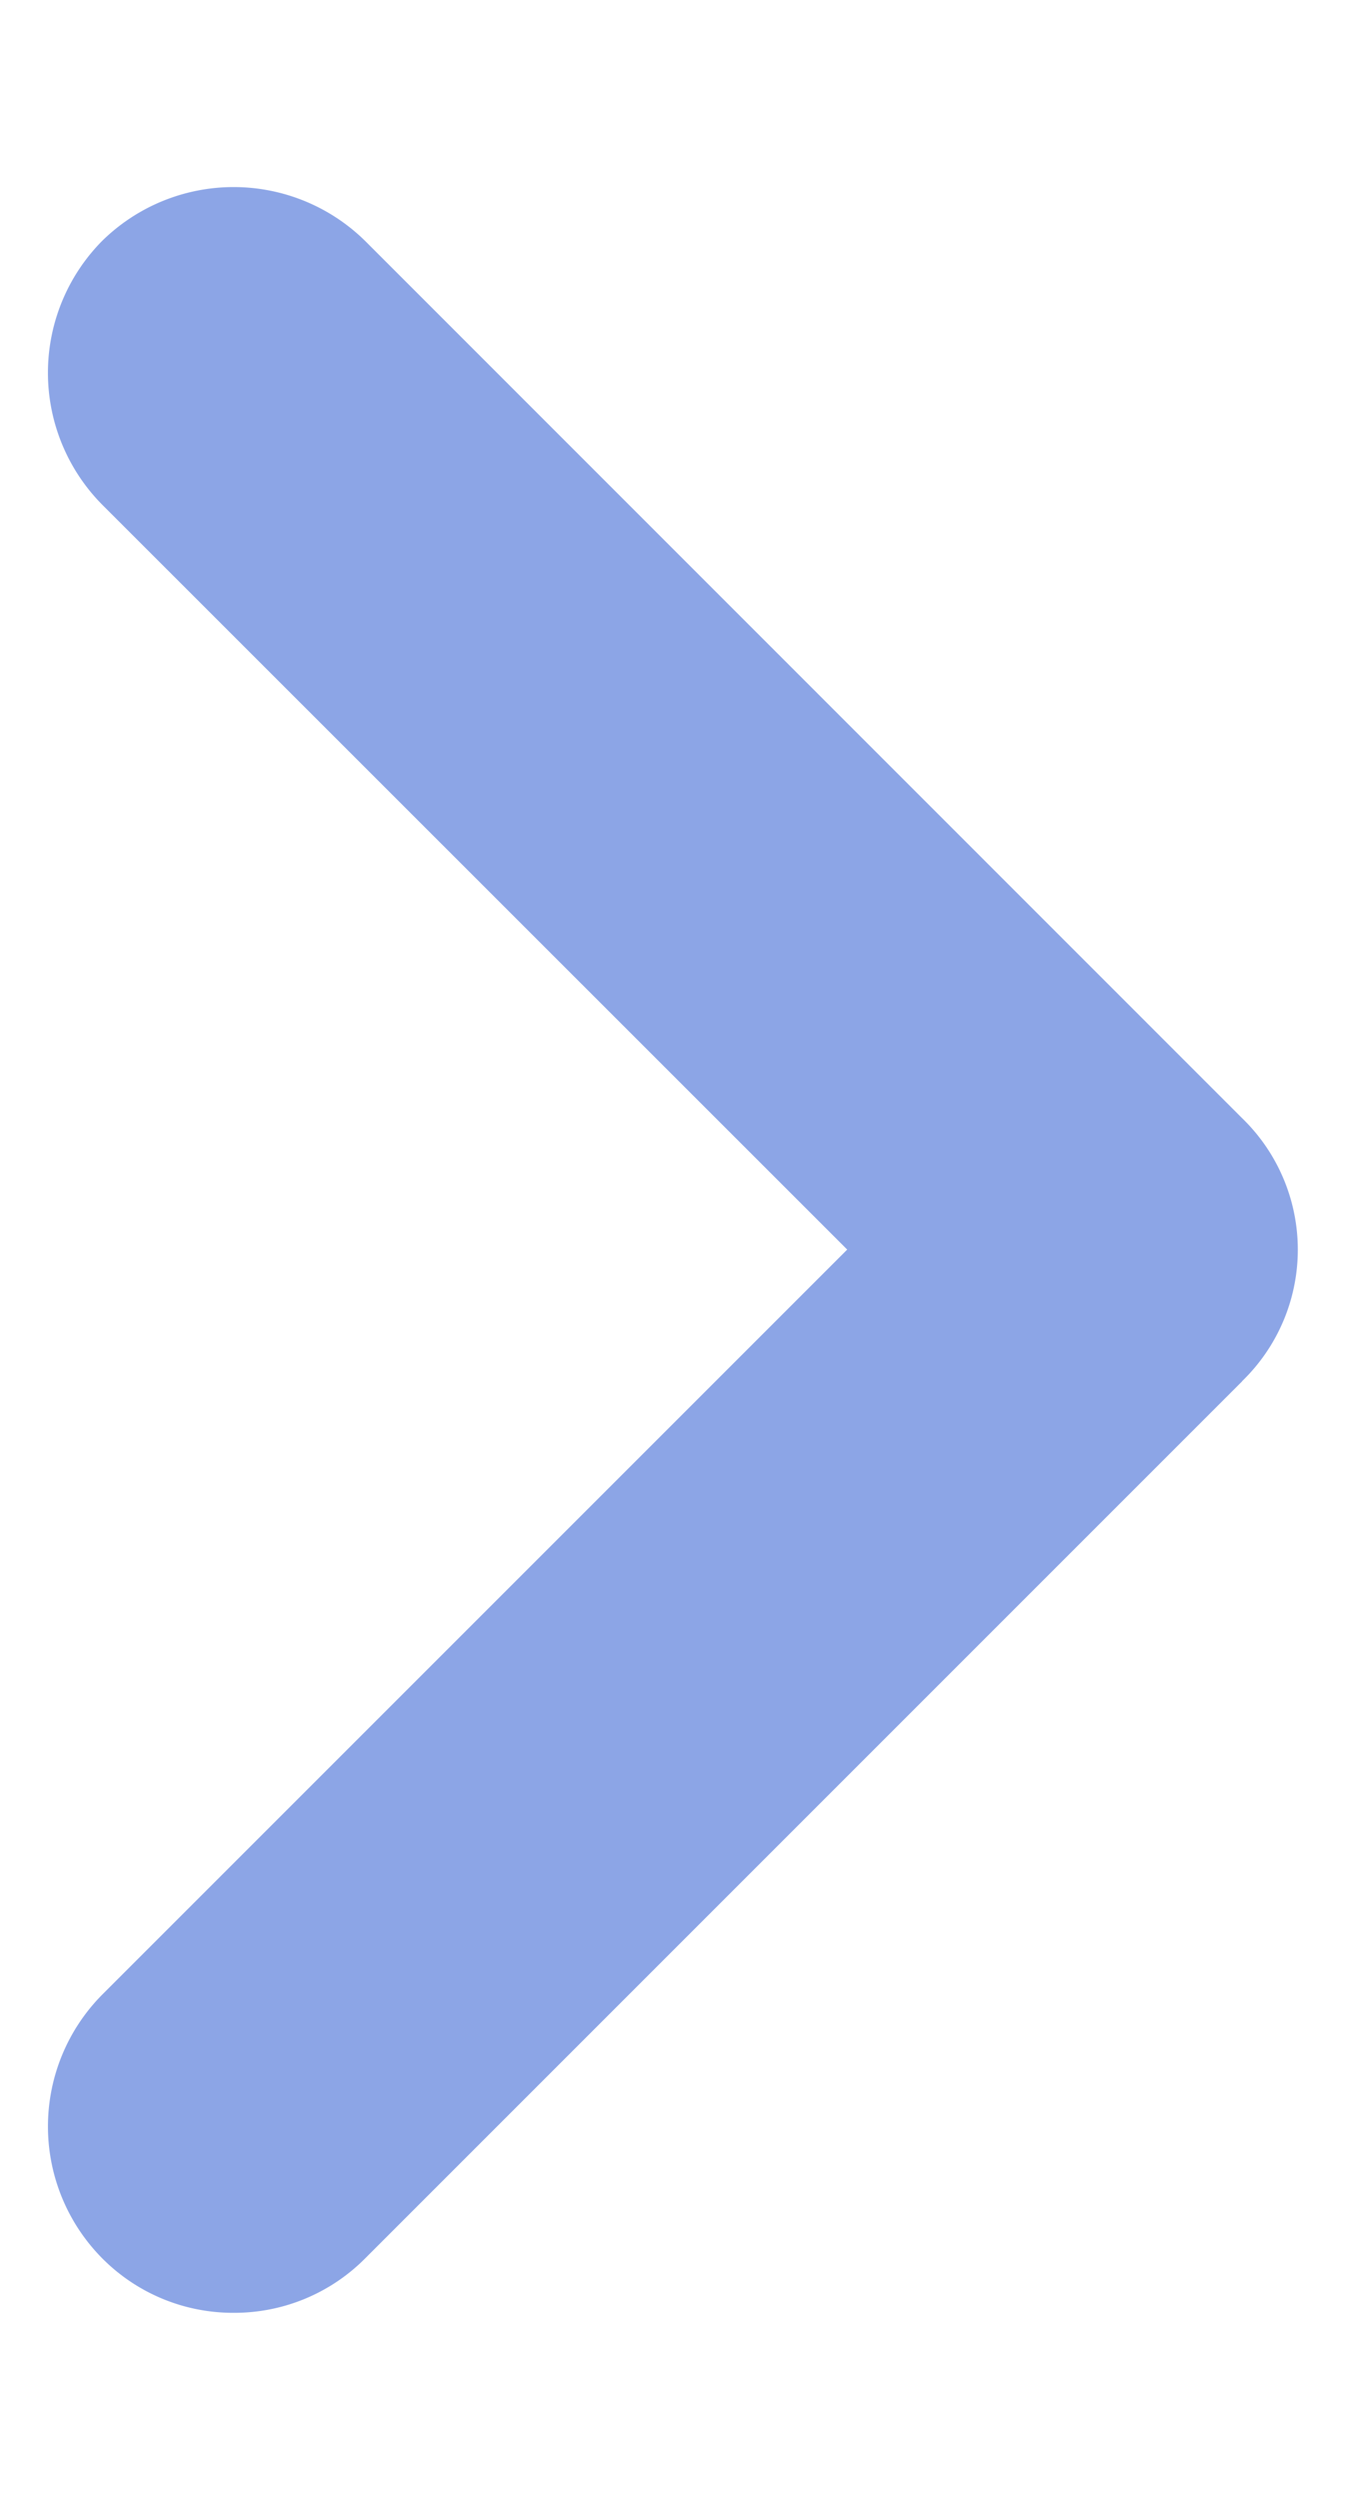
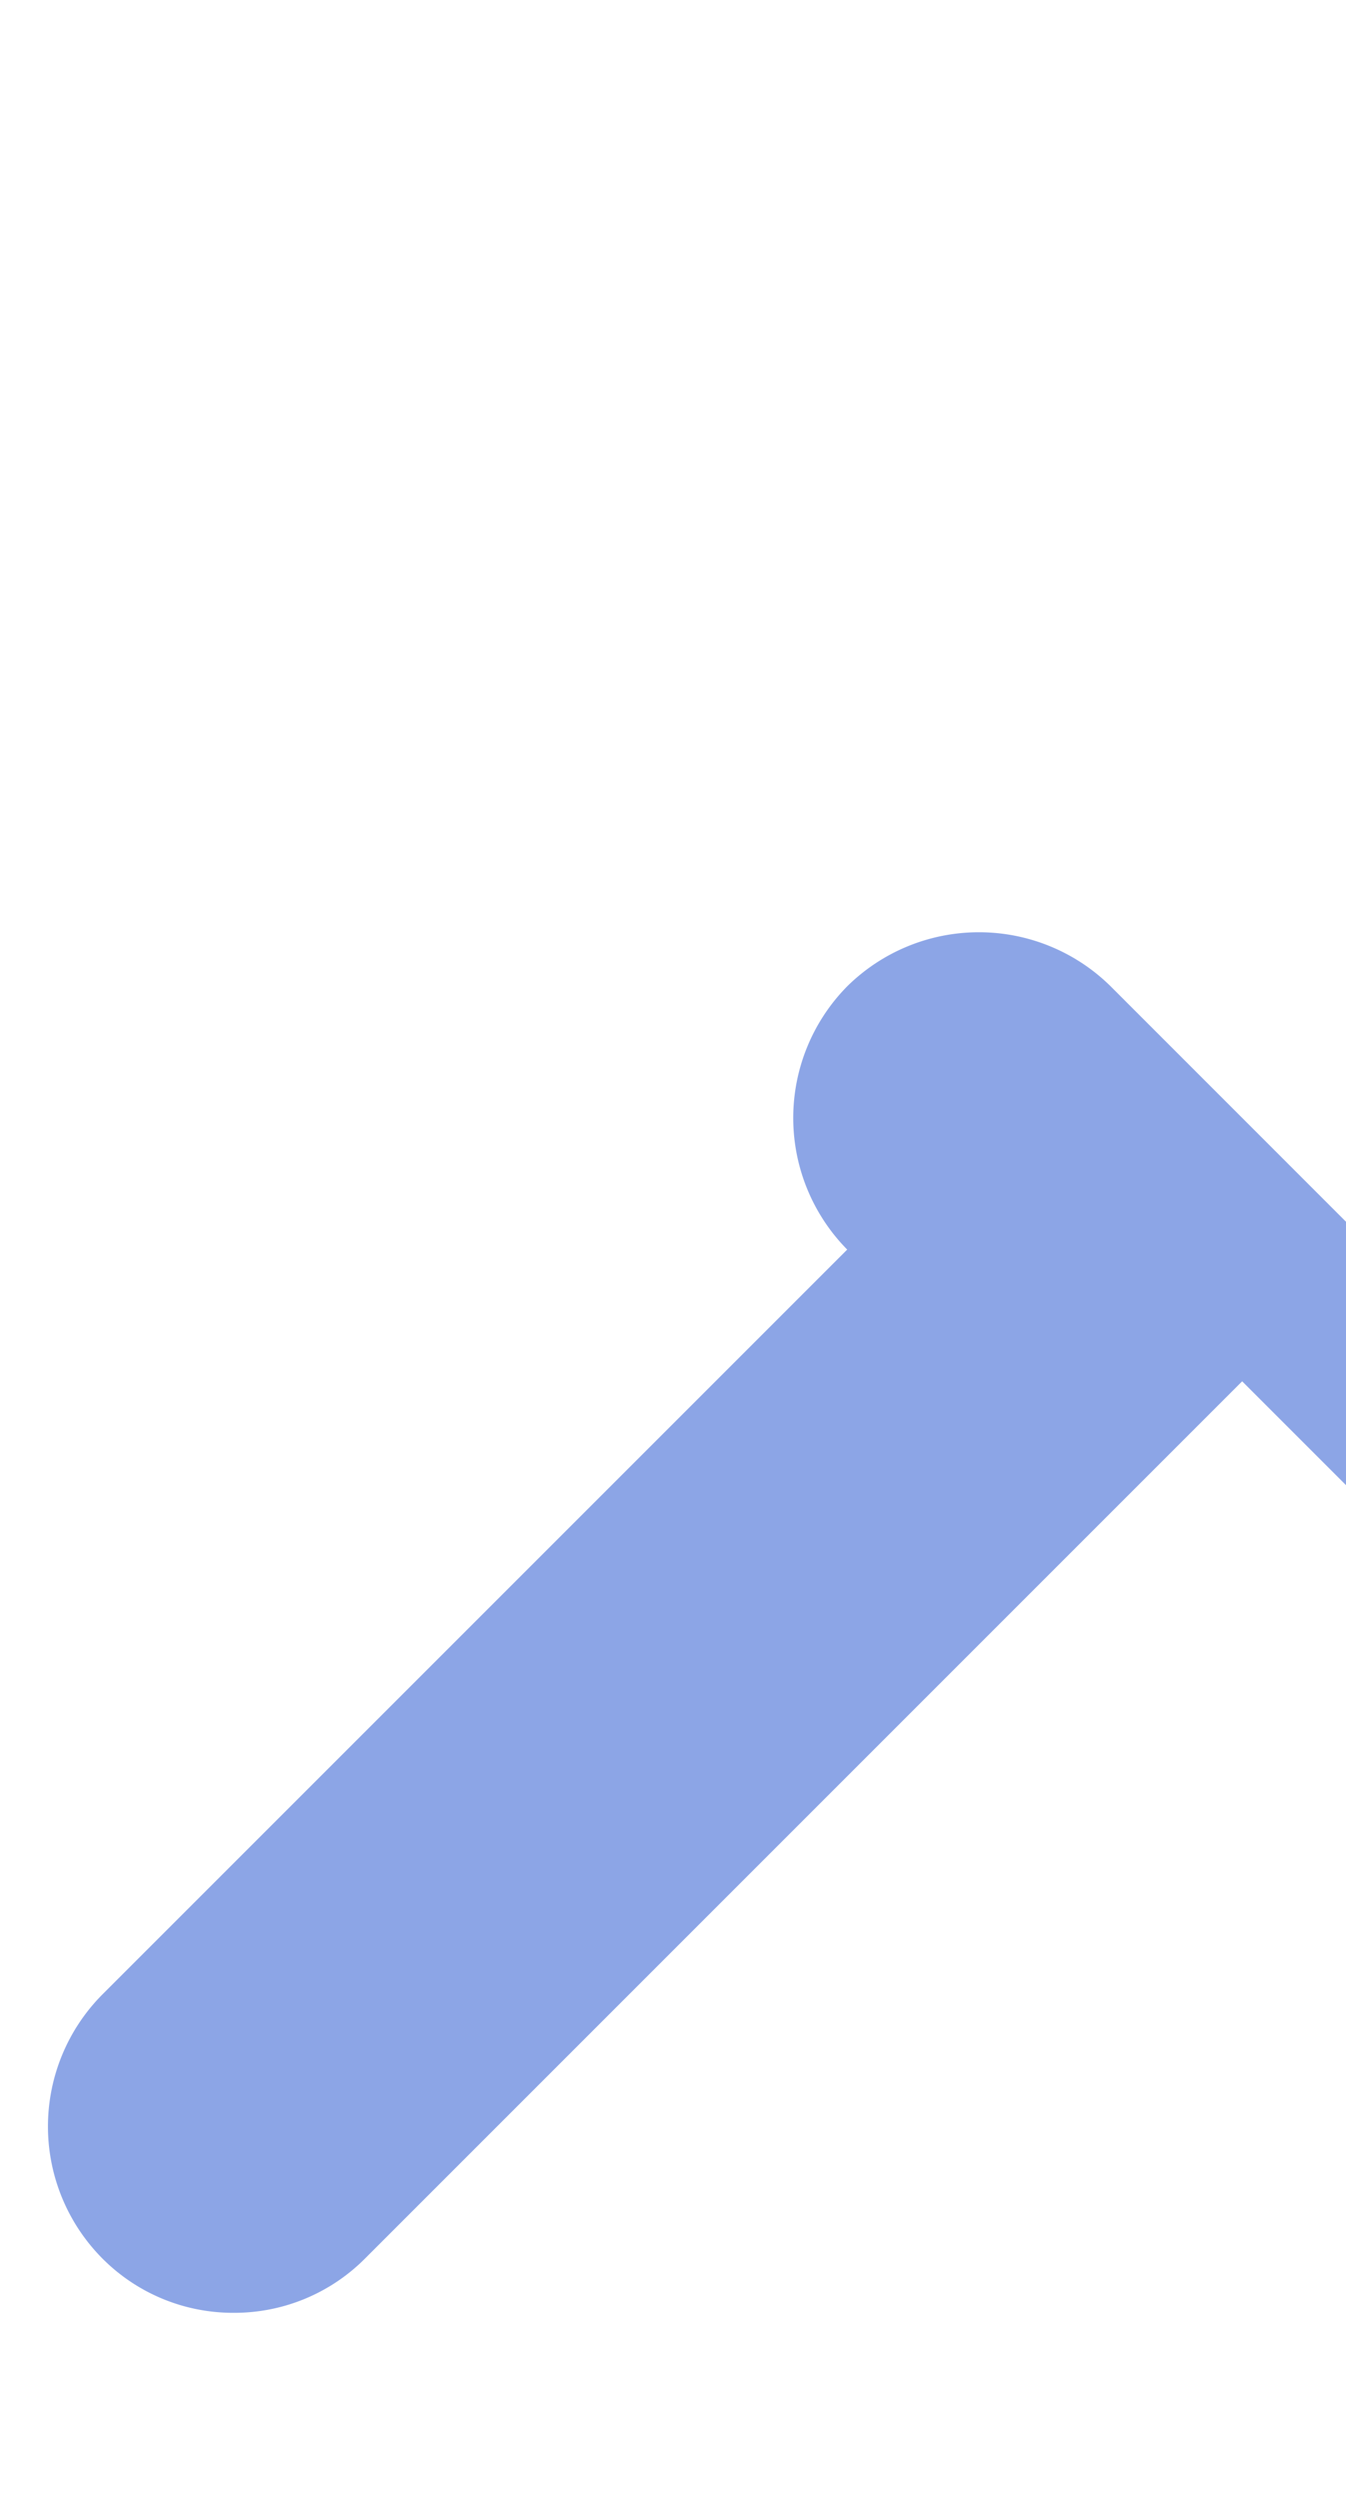
<svg xmlns="http://www.w3.org/2000/svg" width="7" height="13" viewBox="0 0 7 13" fill="none">
-   <path d="M6.46 7.183l-4.56 4.56a.958.958 0 01-.684.284.958.958 0 01-.685-.284.974.974 0 010-1.37l3.875-3.875L.53 2.623a.975.975 0 010-1.369.975.975 0 011.37 0l4.559 4.56a.952.952 0 010 1.369z" fill="#8CA5E6" />
+   <path d="M6.46 7.183l-4.56 4.56a.958.958 0 01-.684.284.958.958 0 01-.685-.284.974.974 0 010-1.37l3.875-3.875a.975.975 0 010-1.369.975.975 0 011.37 0l4.559 4.56a.952.952 0 010 1.369z" fill="#8CA5E6" />
</svg>